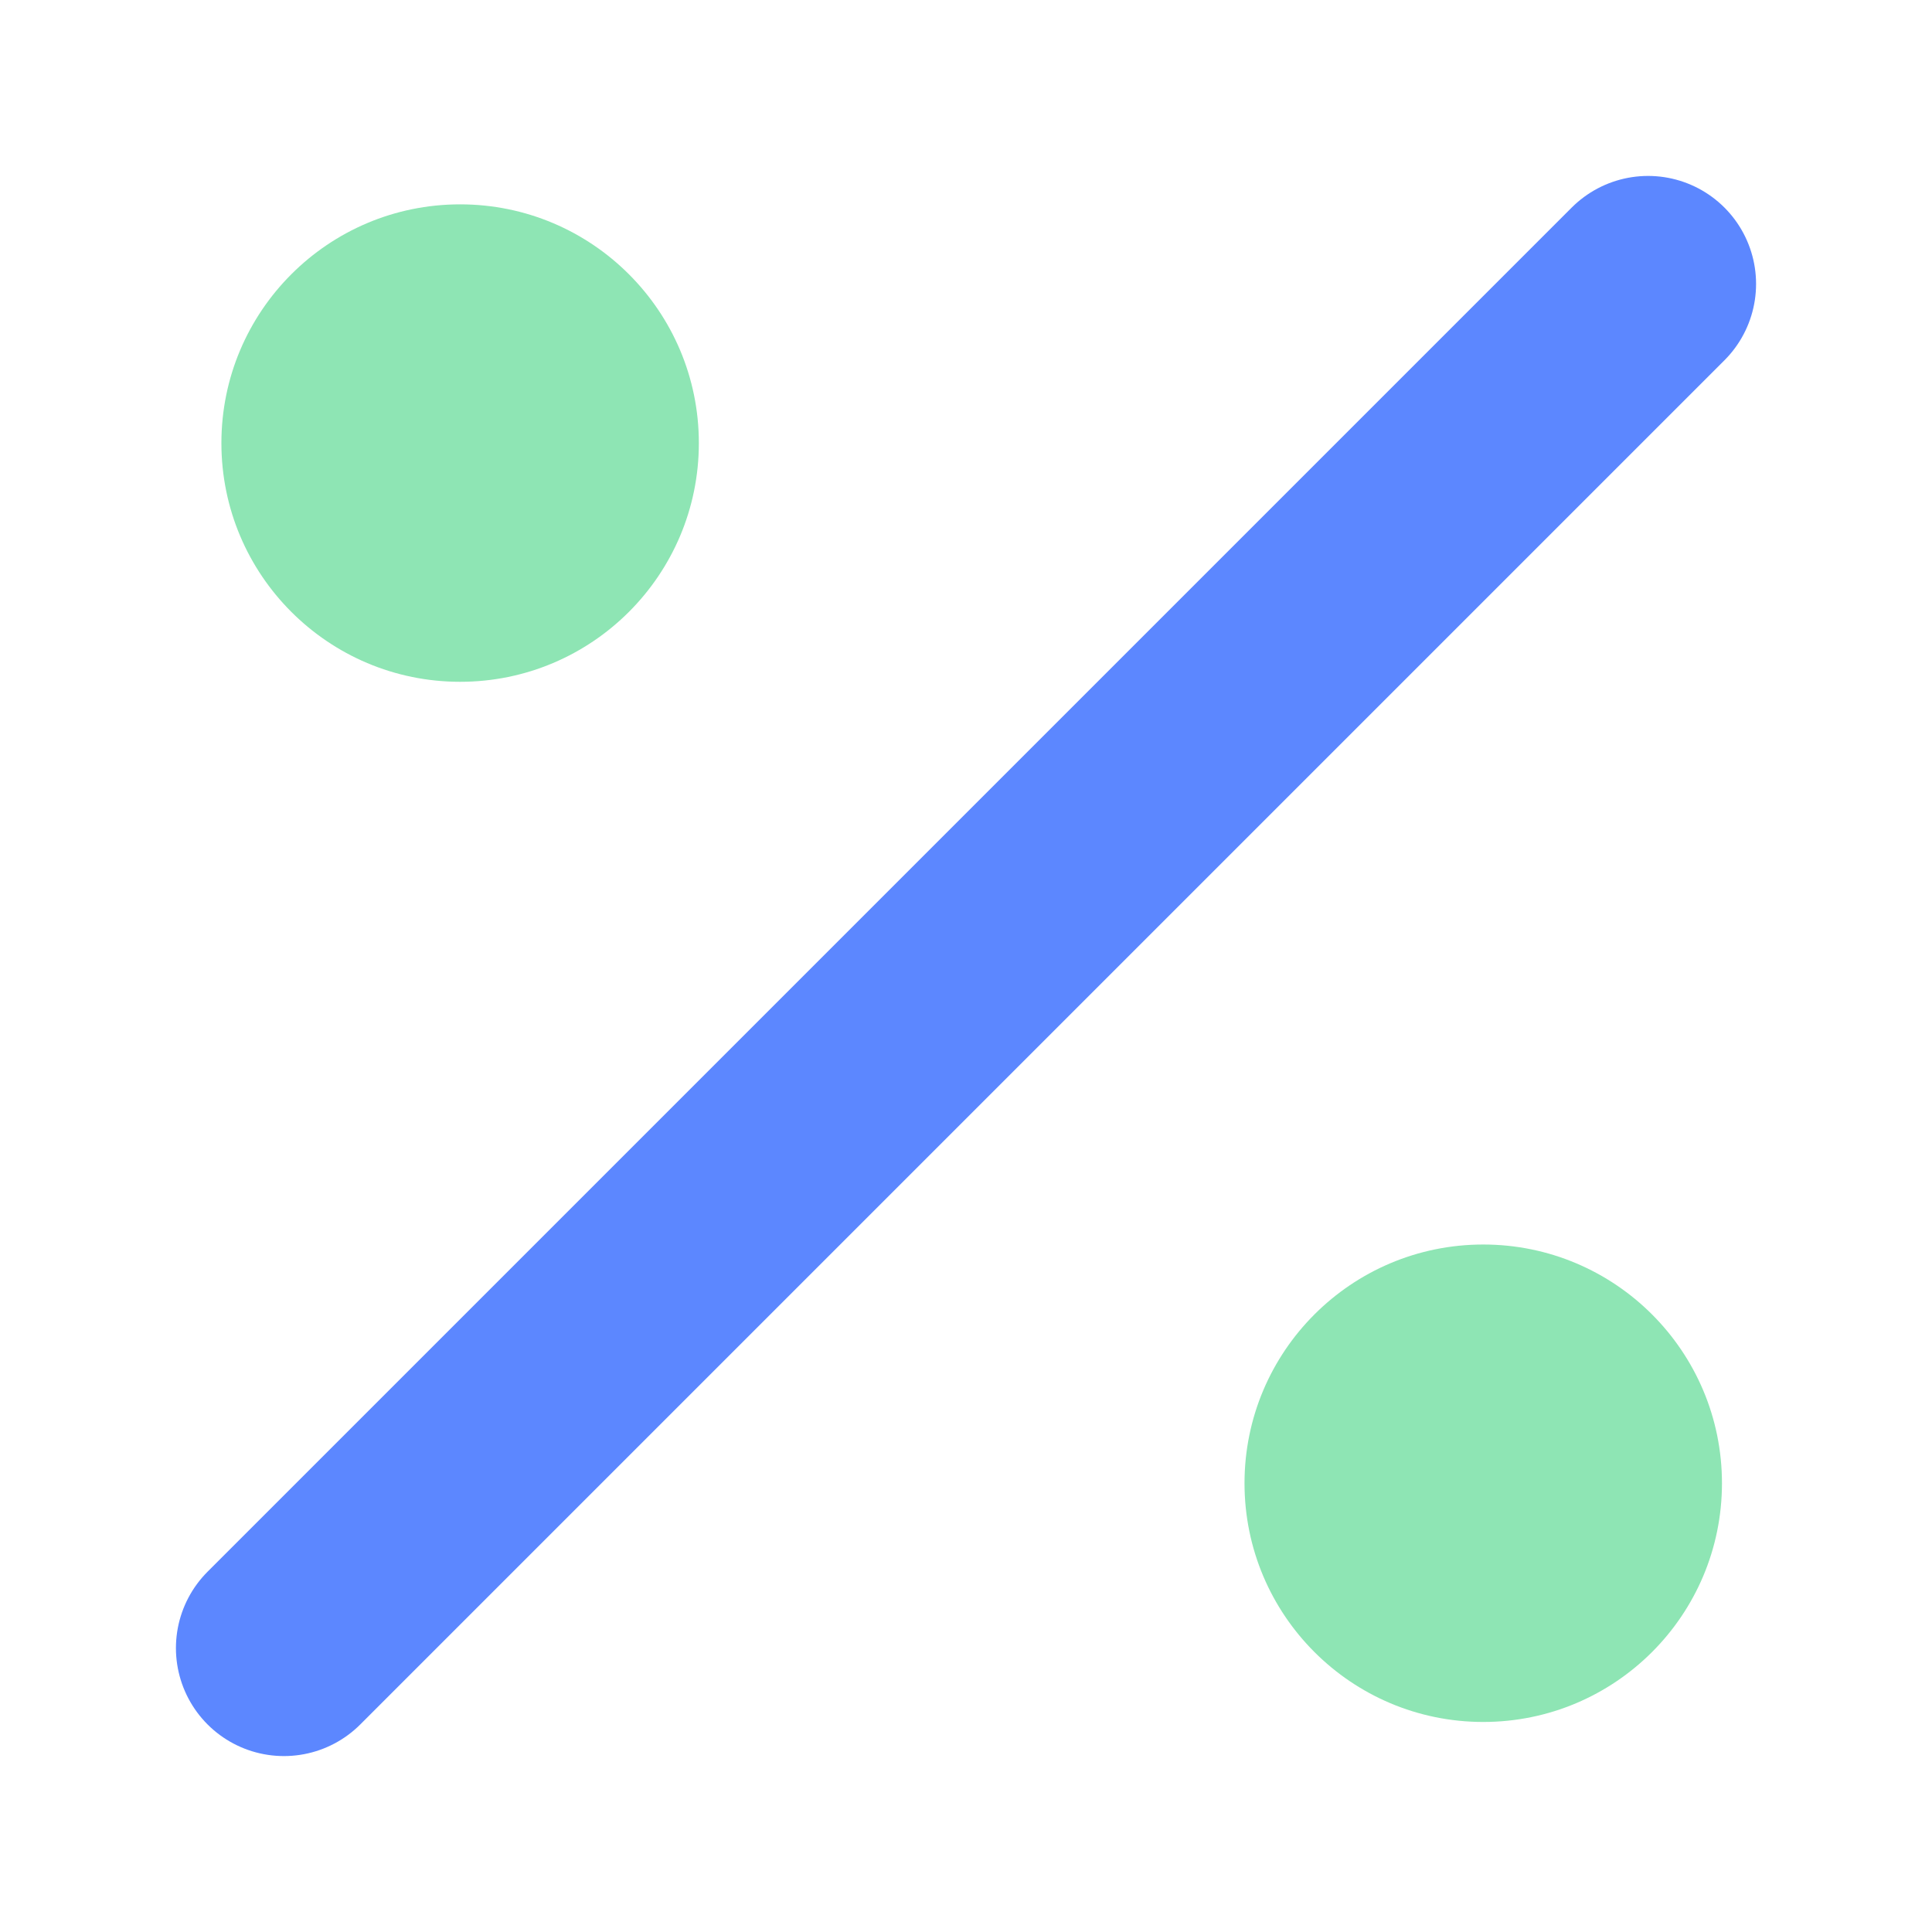
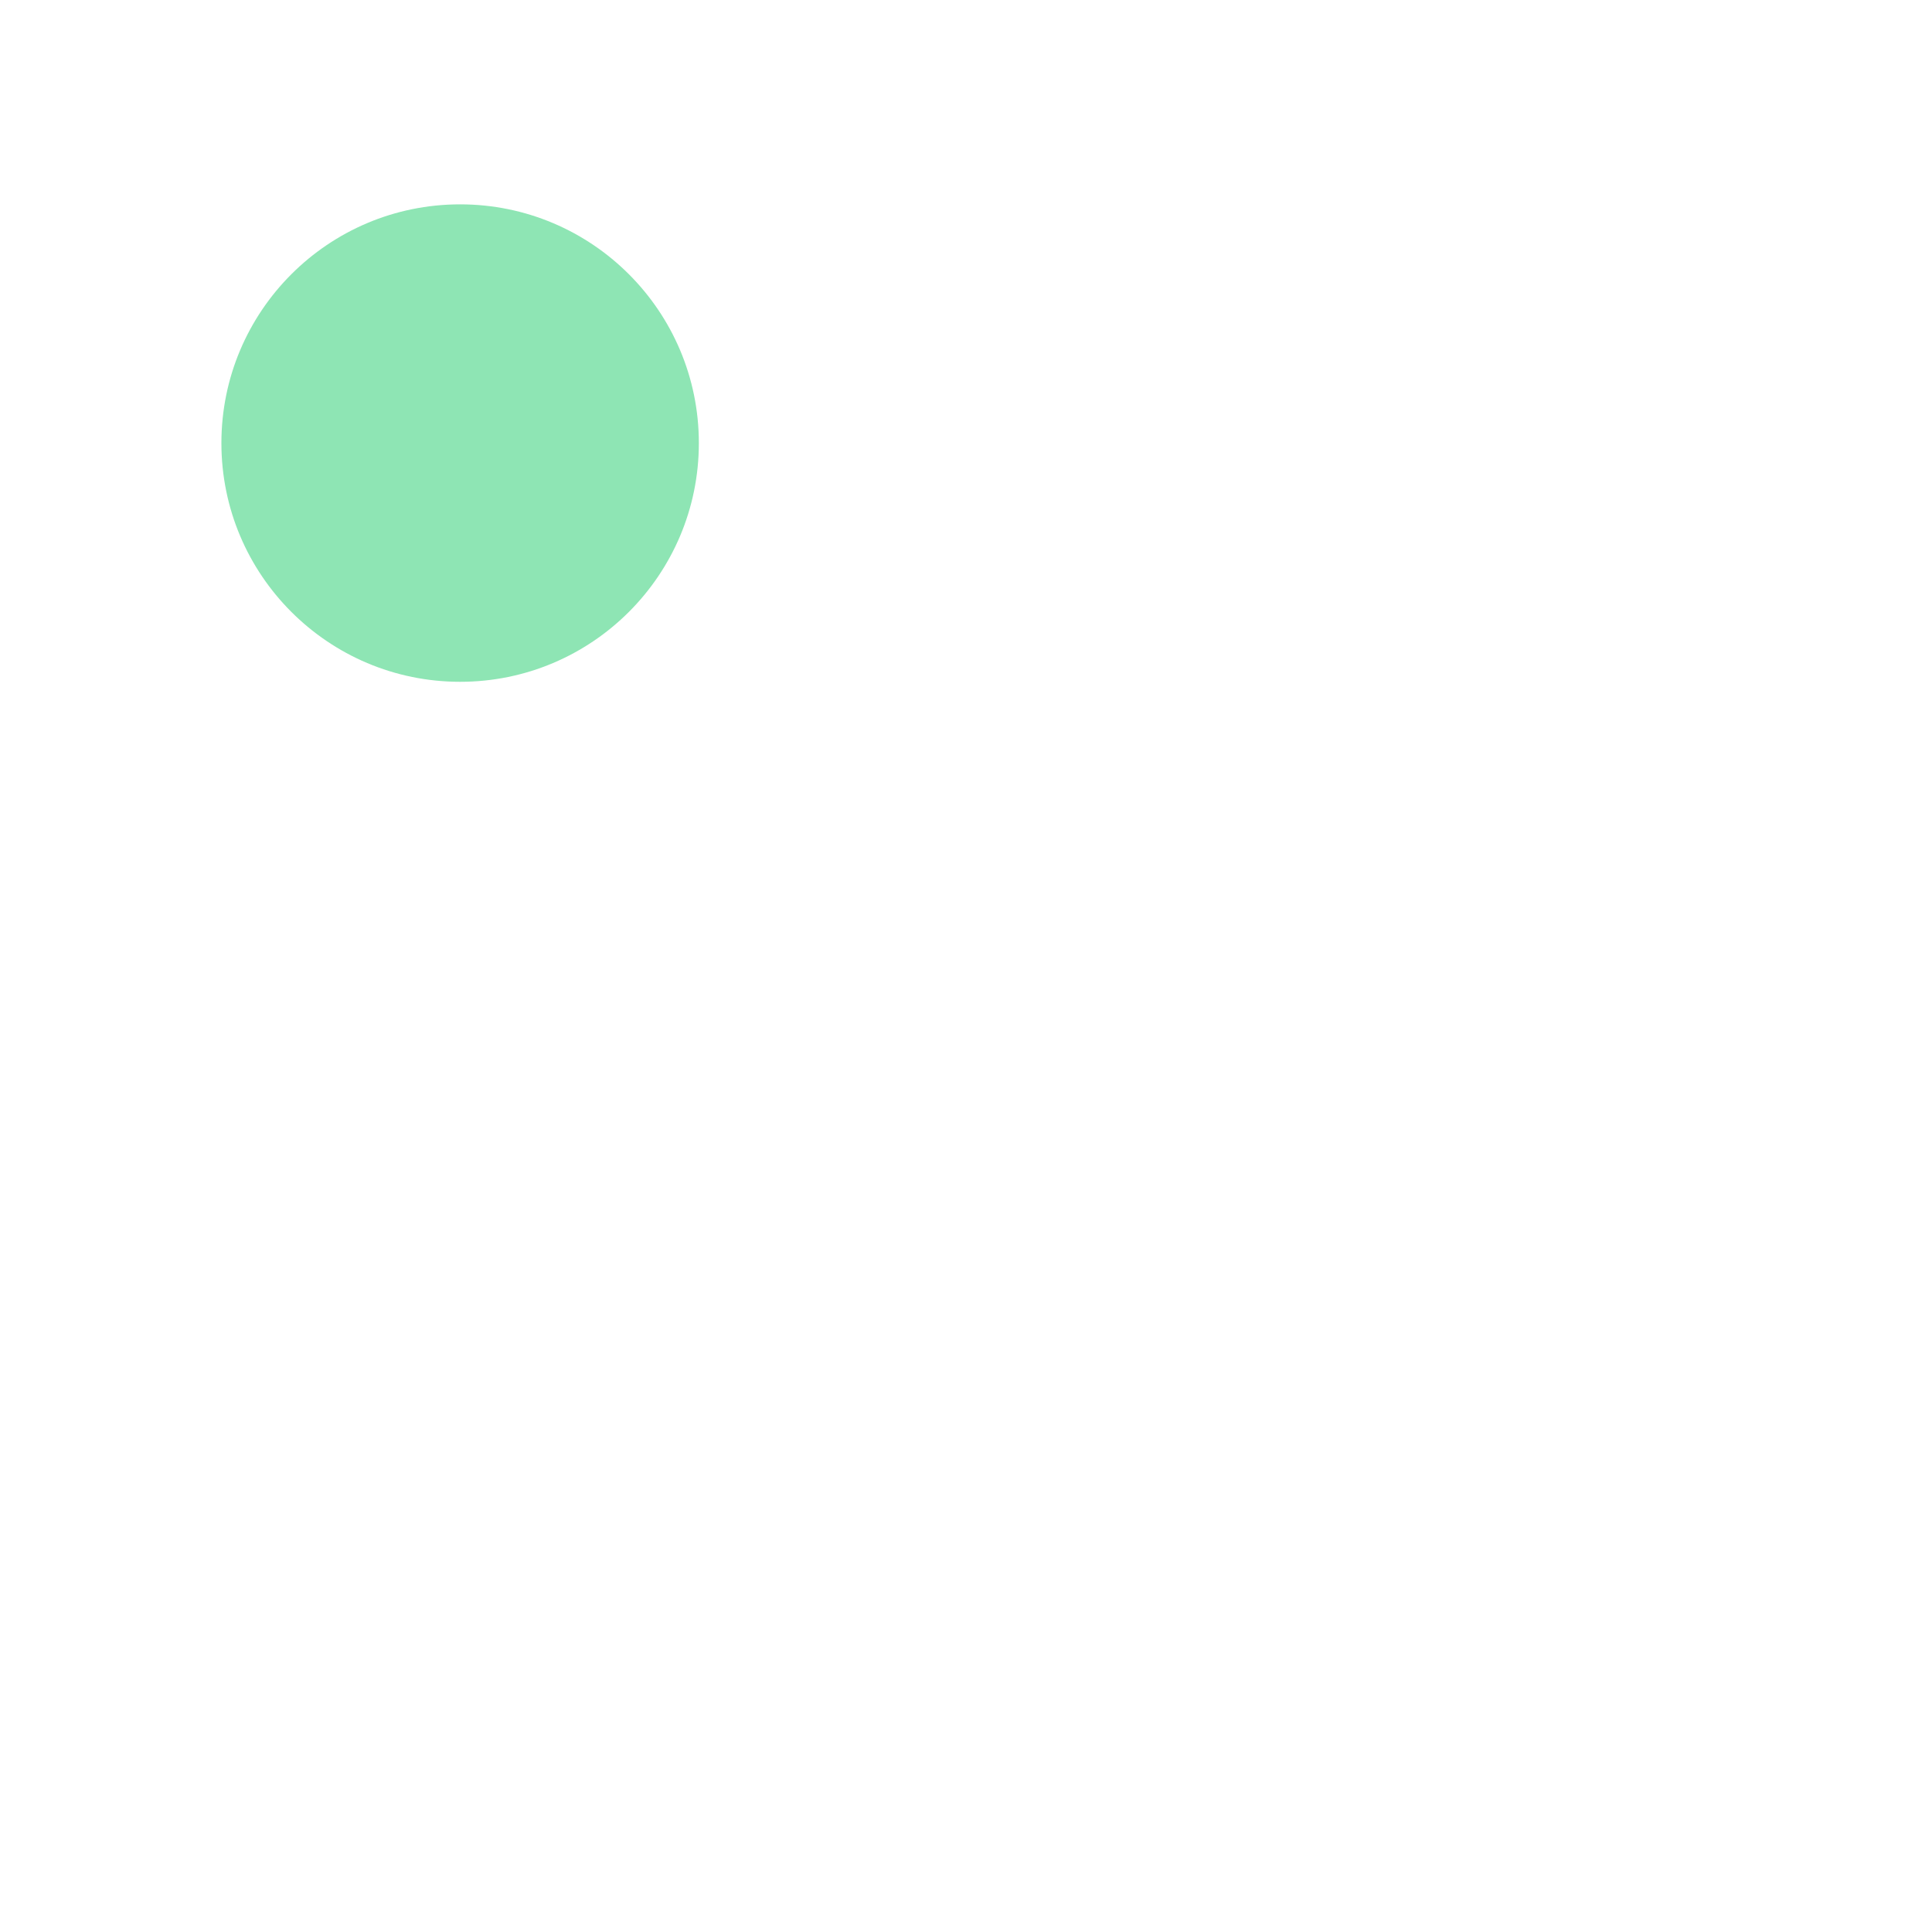
<svg xmlns="http://www.w3.org/2000/svg" xmlns:xlink="http://www.w3.org/1999/xlink" version="1.1" id="Layer_1" x="0px" y="0px" width="50px" height="50px" viewBox="0 0 50 50" style="enable-background:new 0 0 50 50;" xml:space="preserve">
  <style type="text/css">
	.st0{fill:none;}
	.st1{fill:none;stroke:#5C87FF;stroke-width:3.8;stroke-linecap:round;stroke-linejoin:round;stroke-miterlimit:10;}
	.st2{fill:#8EE5B4;}
</style>
  <symbol id="Porcentaje" viewBox="-17 -17 34 34">
    <g>
      <g>
        <g>
          <rect x="-17" y="-17" class="st0" width="34" height="34" />
        </g>
      </g>
      <g>
        <g>
-           <line class="st1" x1="-12" y1="-12" x2="12" y2="12" />
-         </g>
+           </g>
        <circle class="st2" cx="-8.9" cy="9.2" r="4.2" />
-         <circle class="st2" cx="9.1" cy="-9.1" r="4.2" />
      </g>
    </g>
  </symbol>
  <use xlink:href="#Porcentaje" width="34" height="34" id="XMLID_1_" x="-17" y="-17" transform="matrix(1.471 0 0 -1.471 25 25)" style="overflow:visible;" />
</svg>